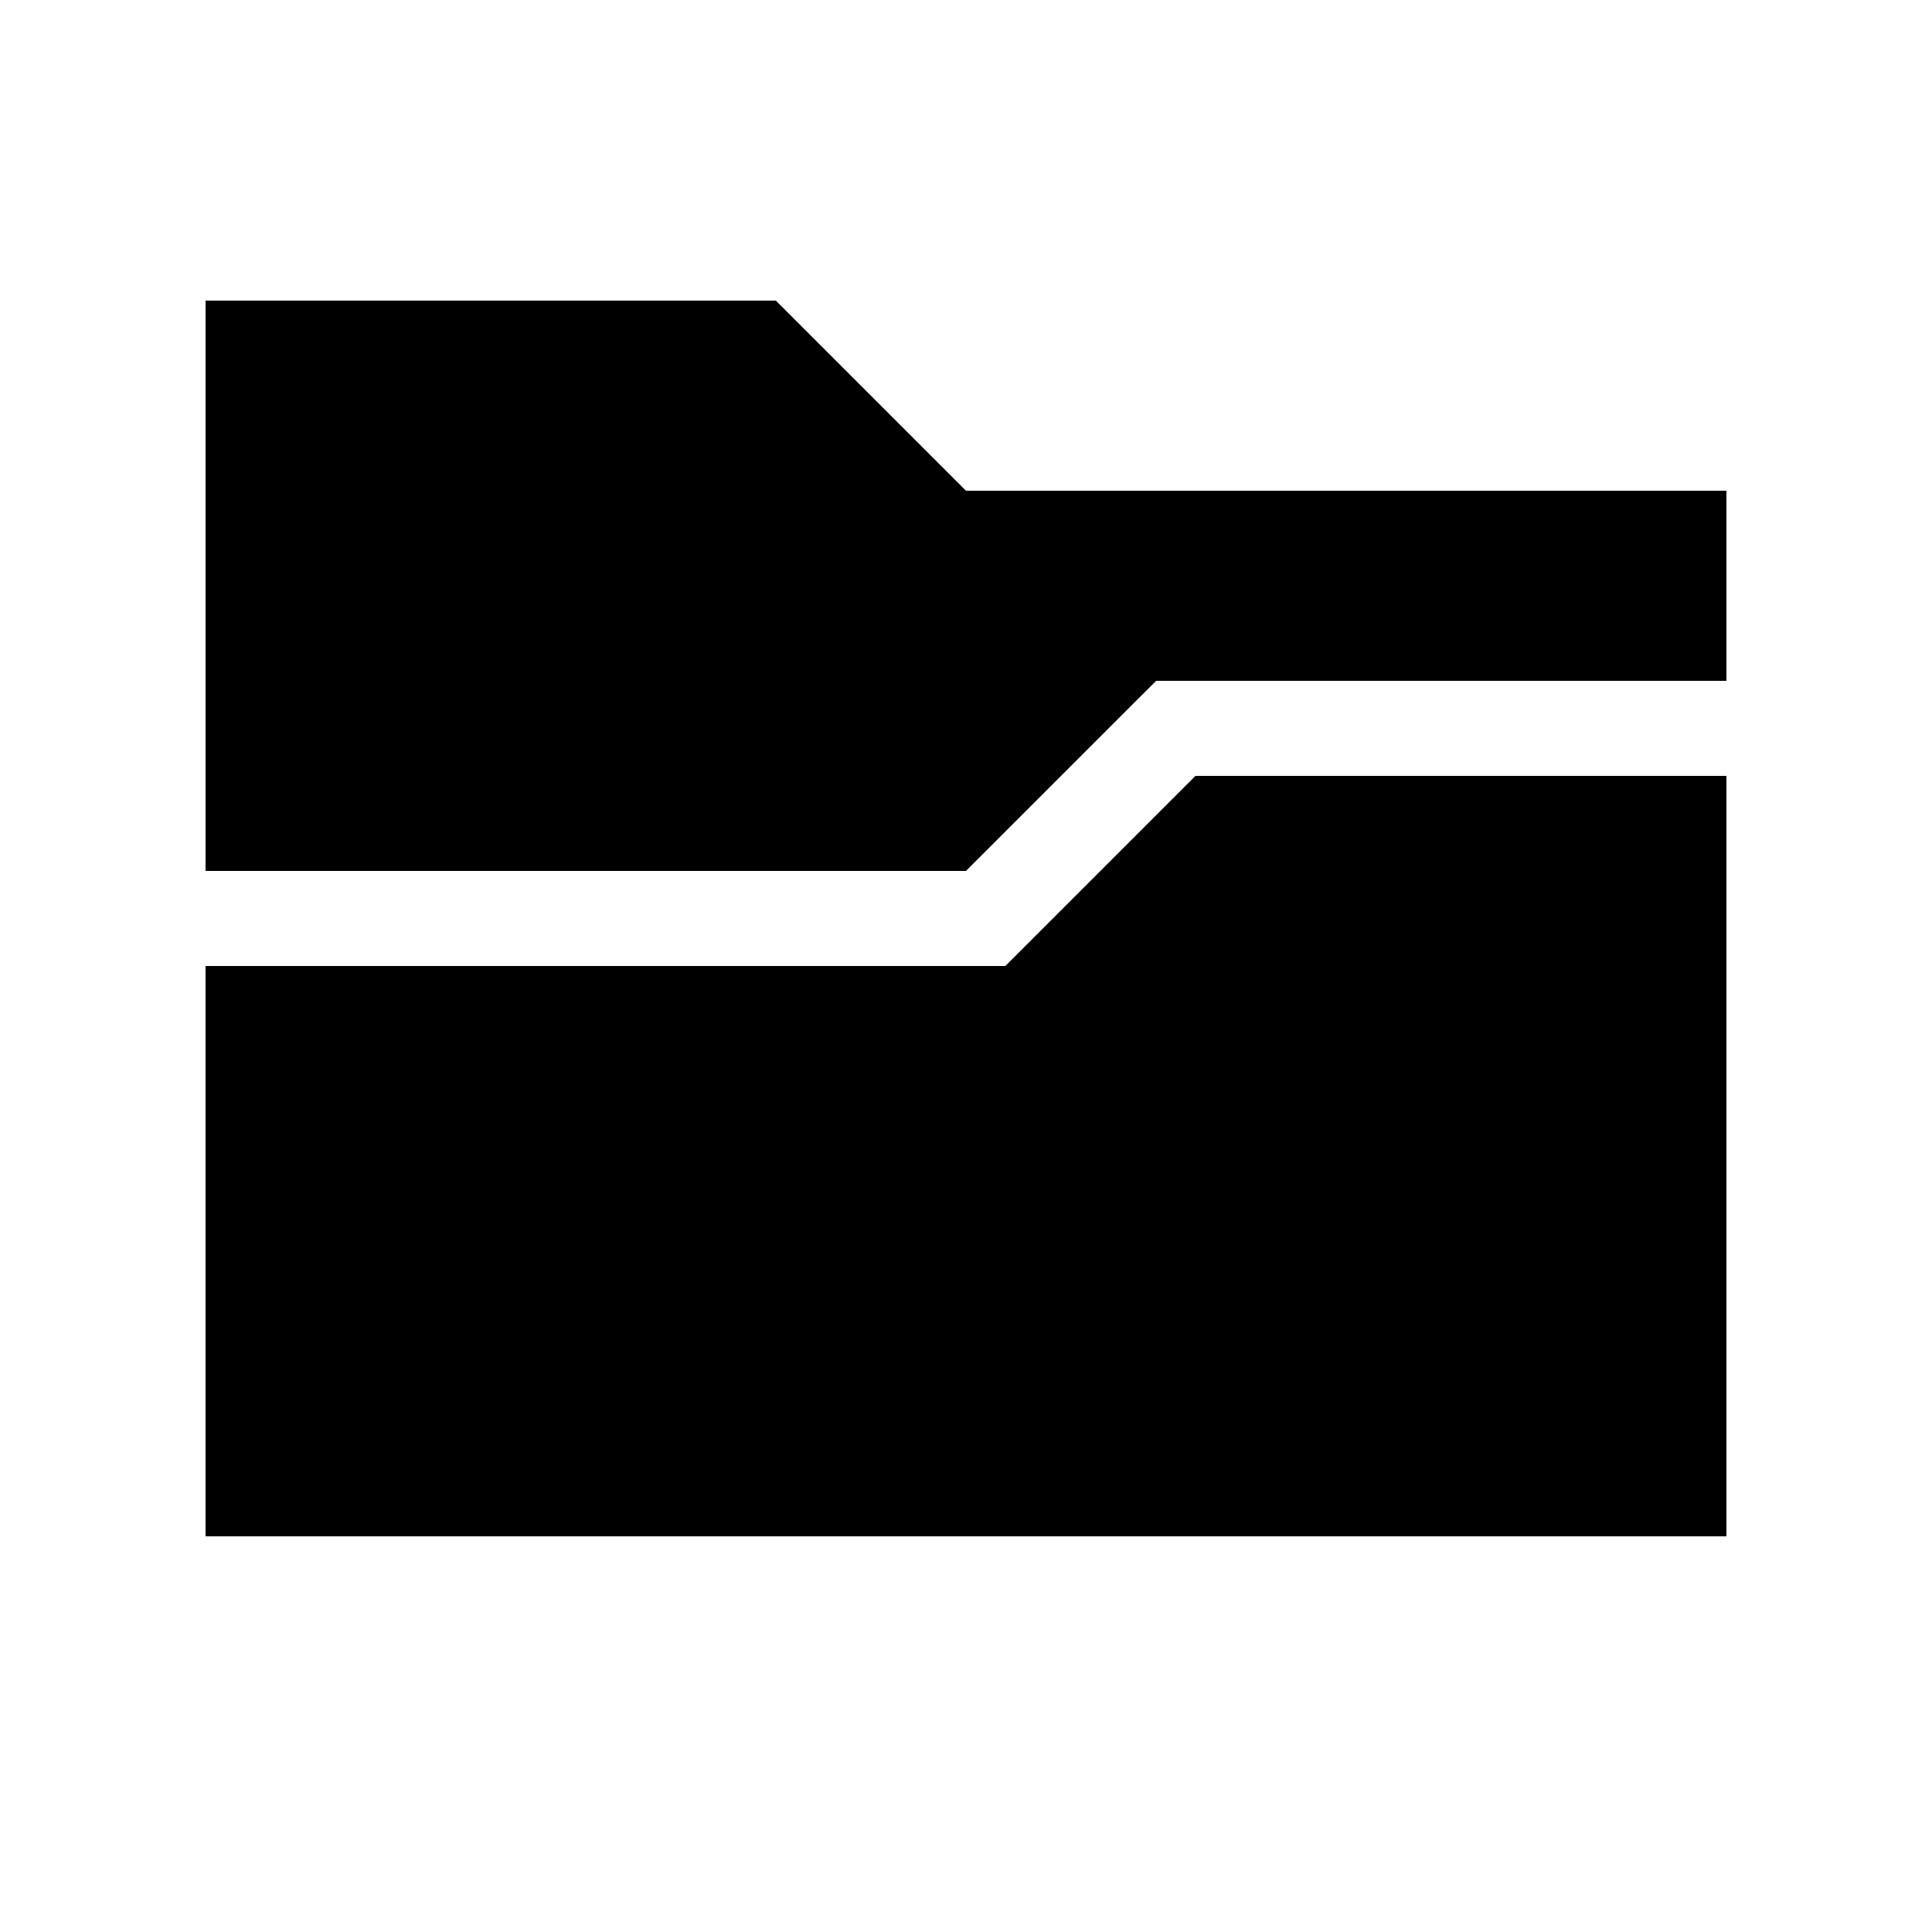
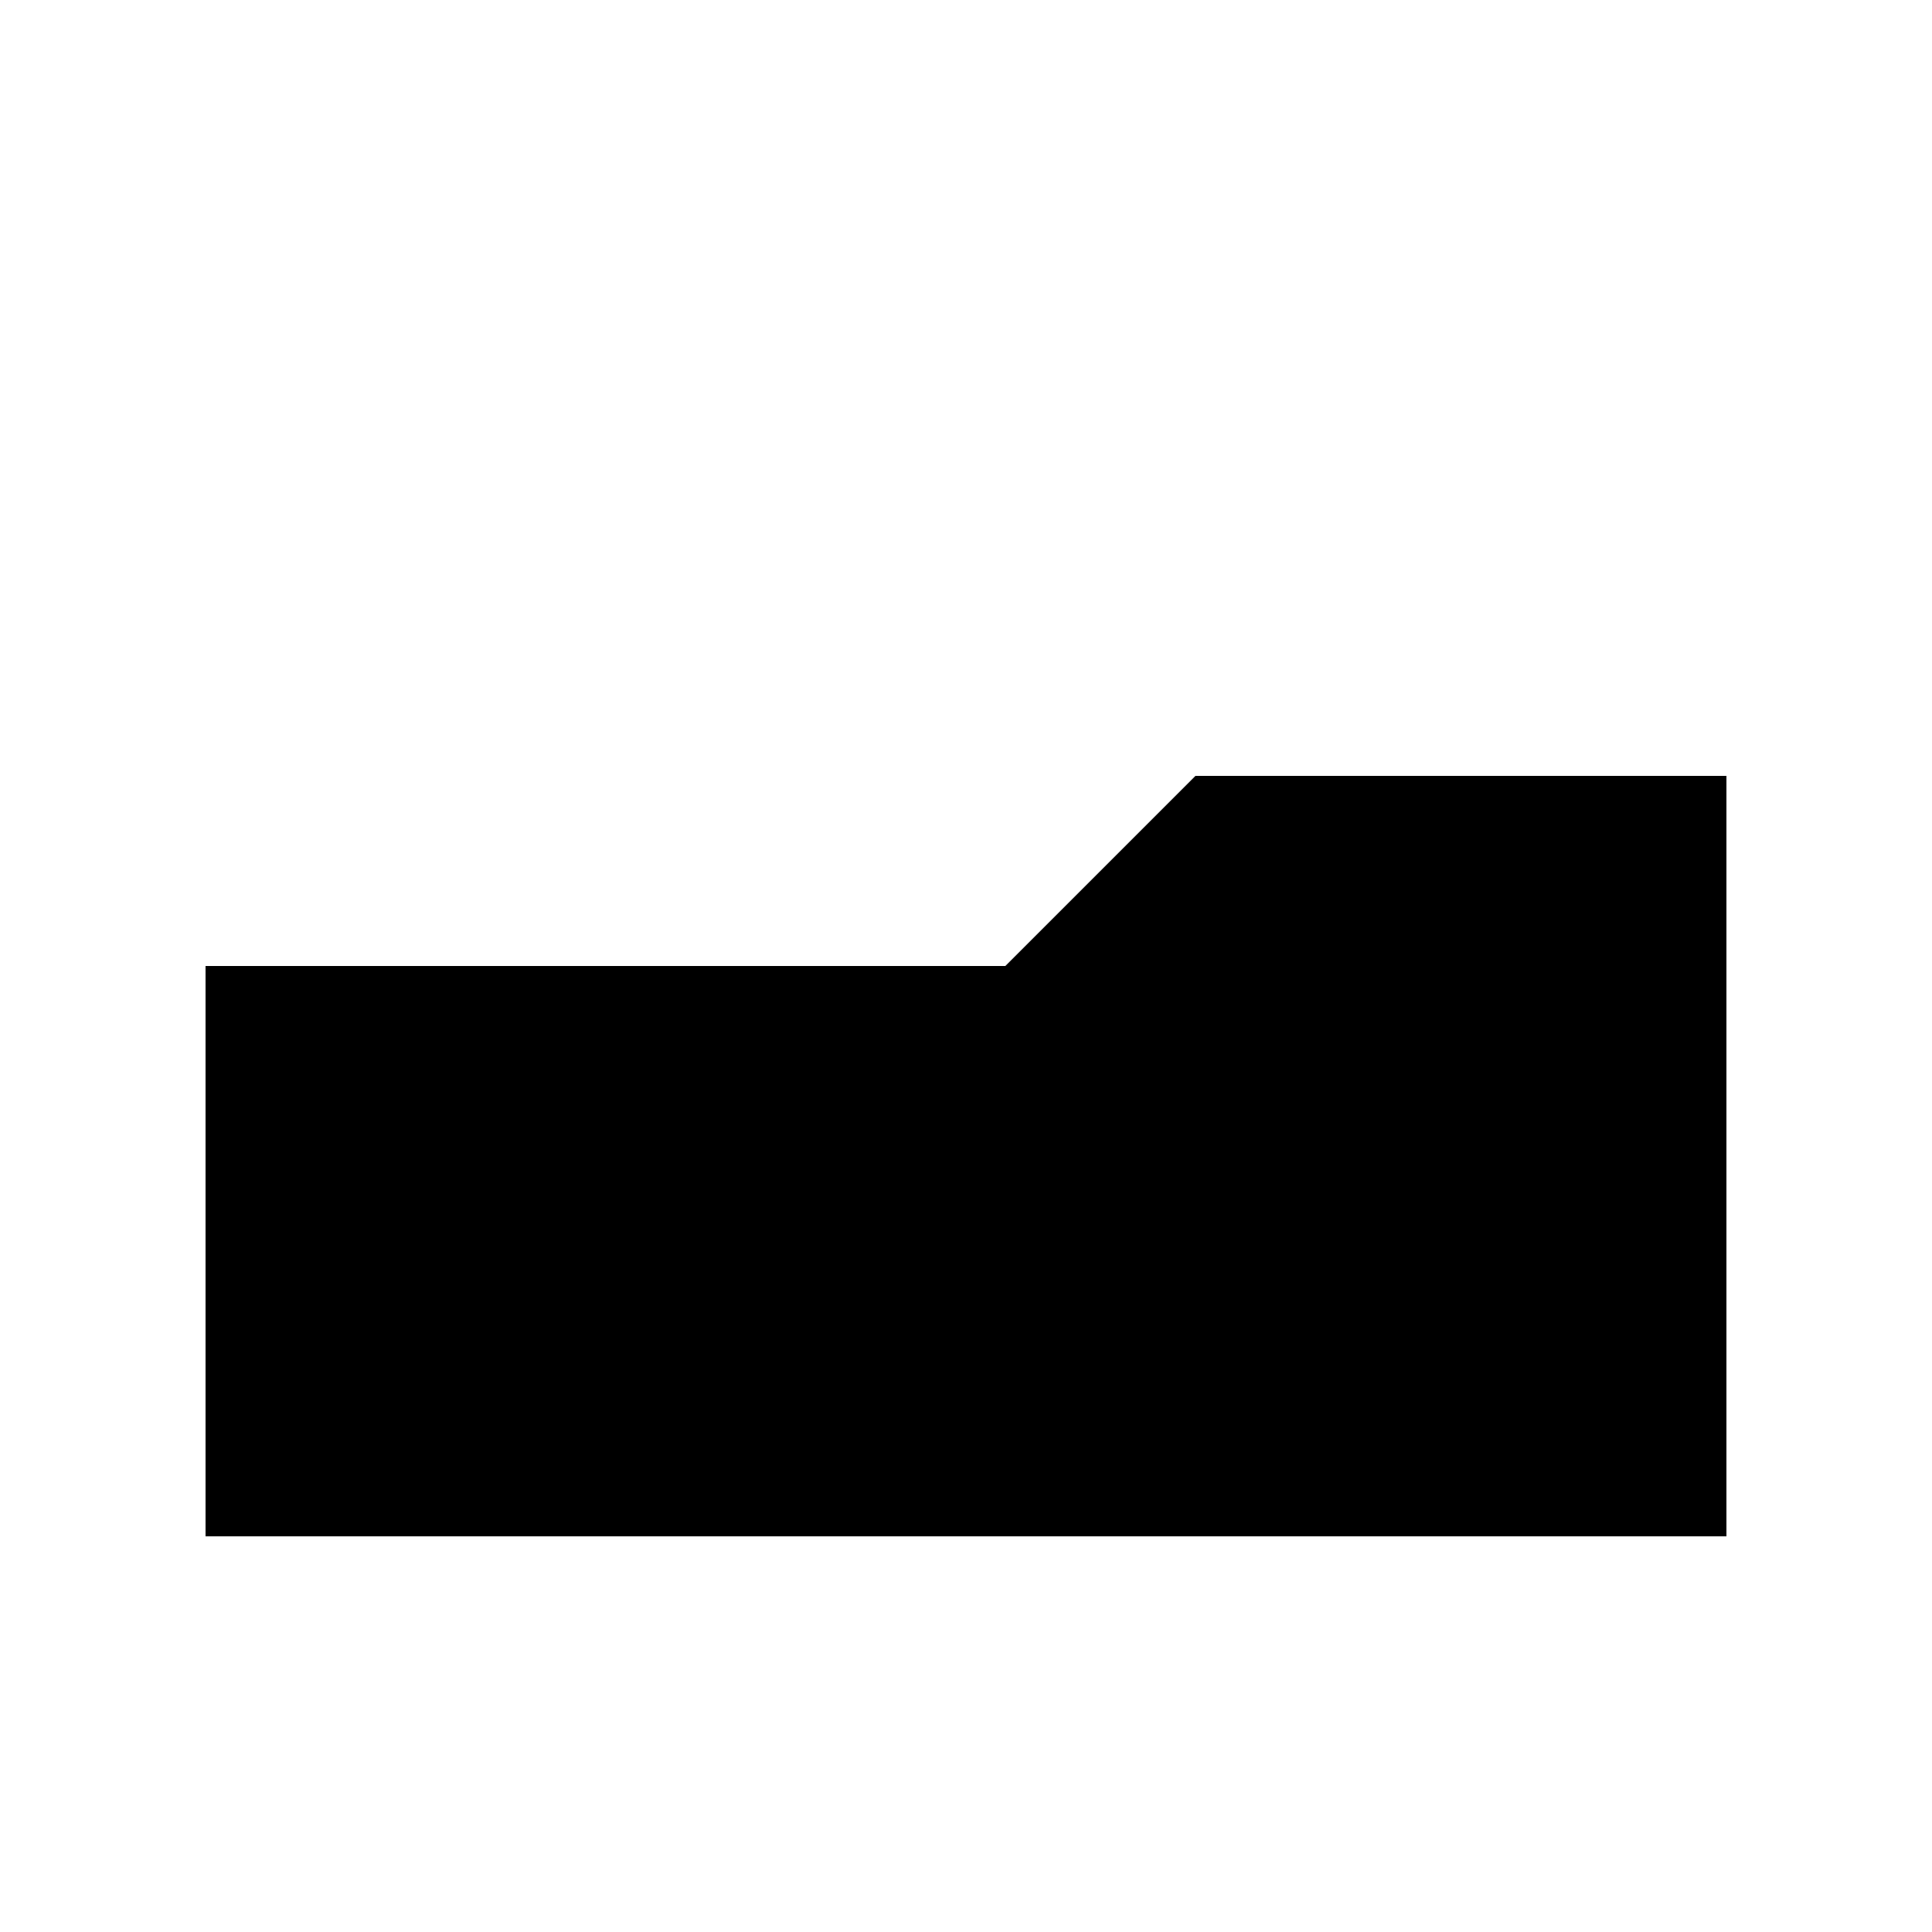
<svg xmlns="http://www.w3.org/2000/svg" fill="#000000" width="800px" height="800px" version="1.1" viewBox="144 144 512 512">
  <g>
    <path d="m410.43 400h-211.96v151.14h403.05v-201.52h-140.71z" />
-     <path d="m450.38 324.43h151.14v-50.379h-201.52l-50.383-50.383h-151.14v151.14h201.52z" />
  </g>
</svg>